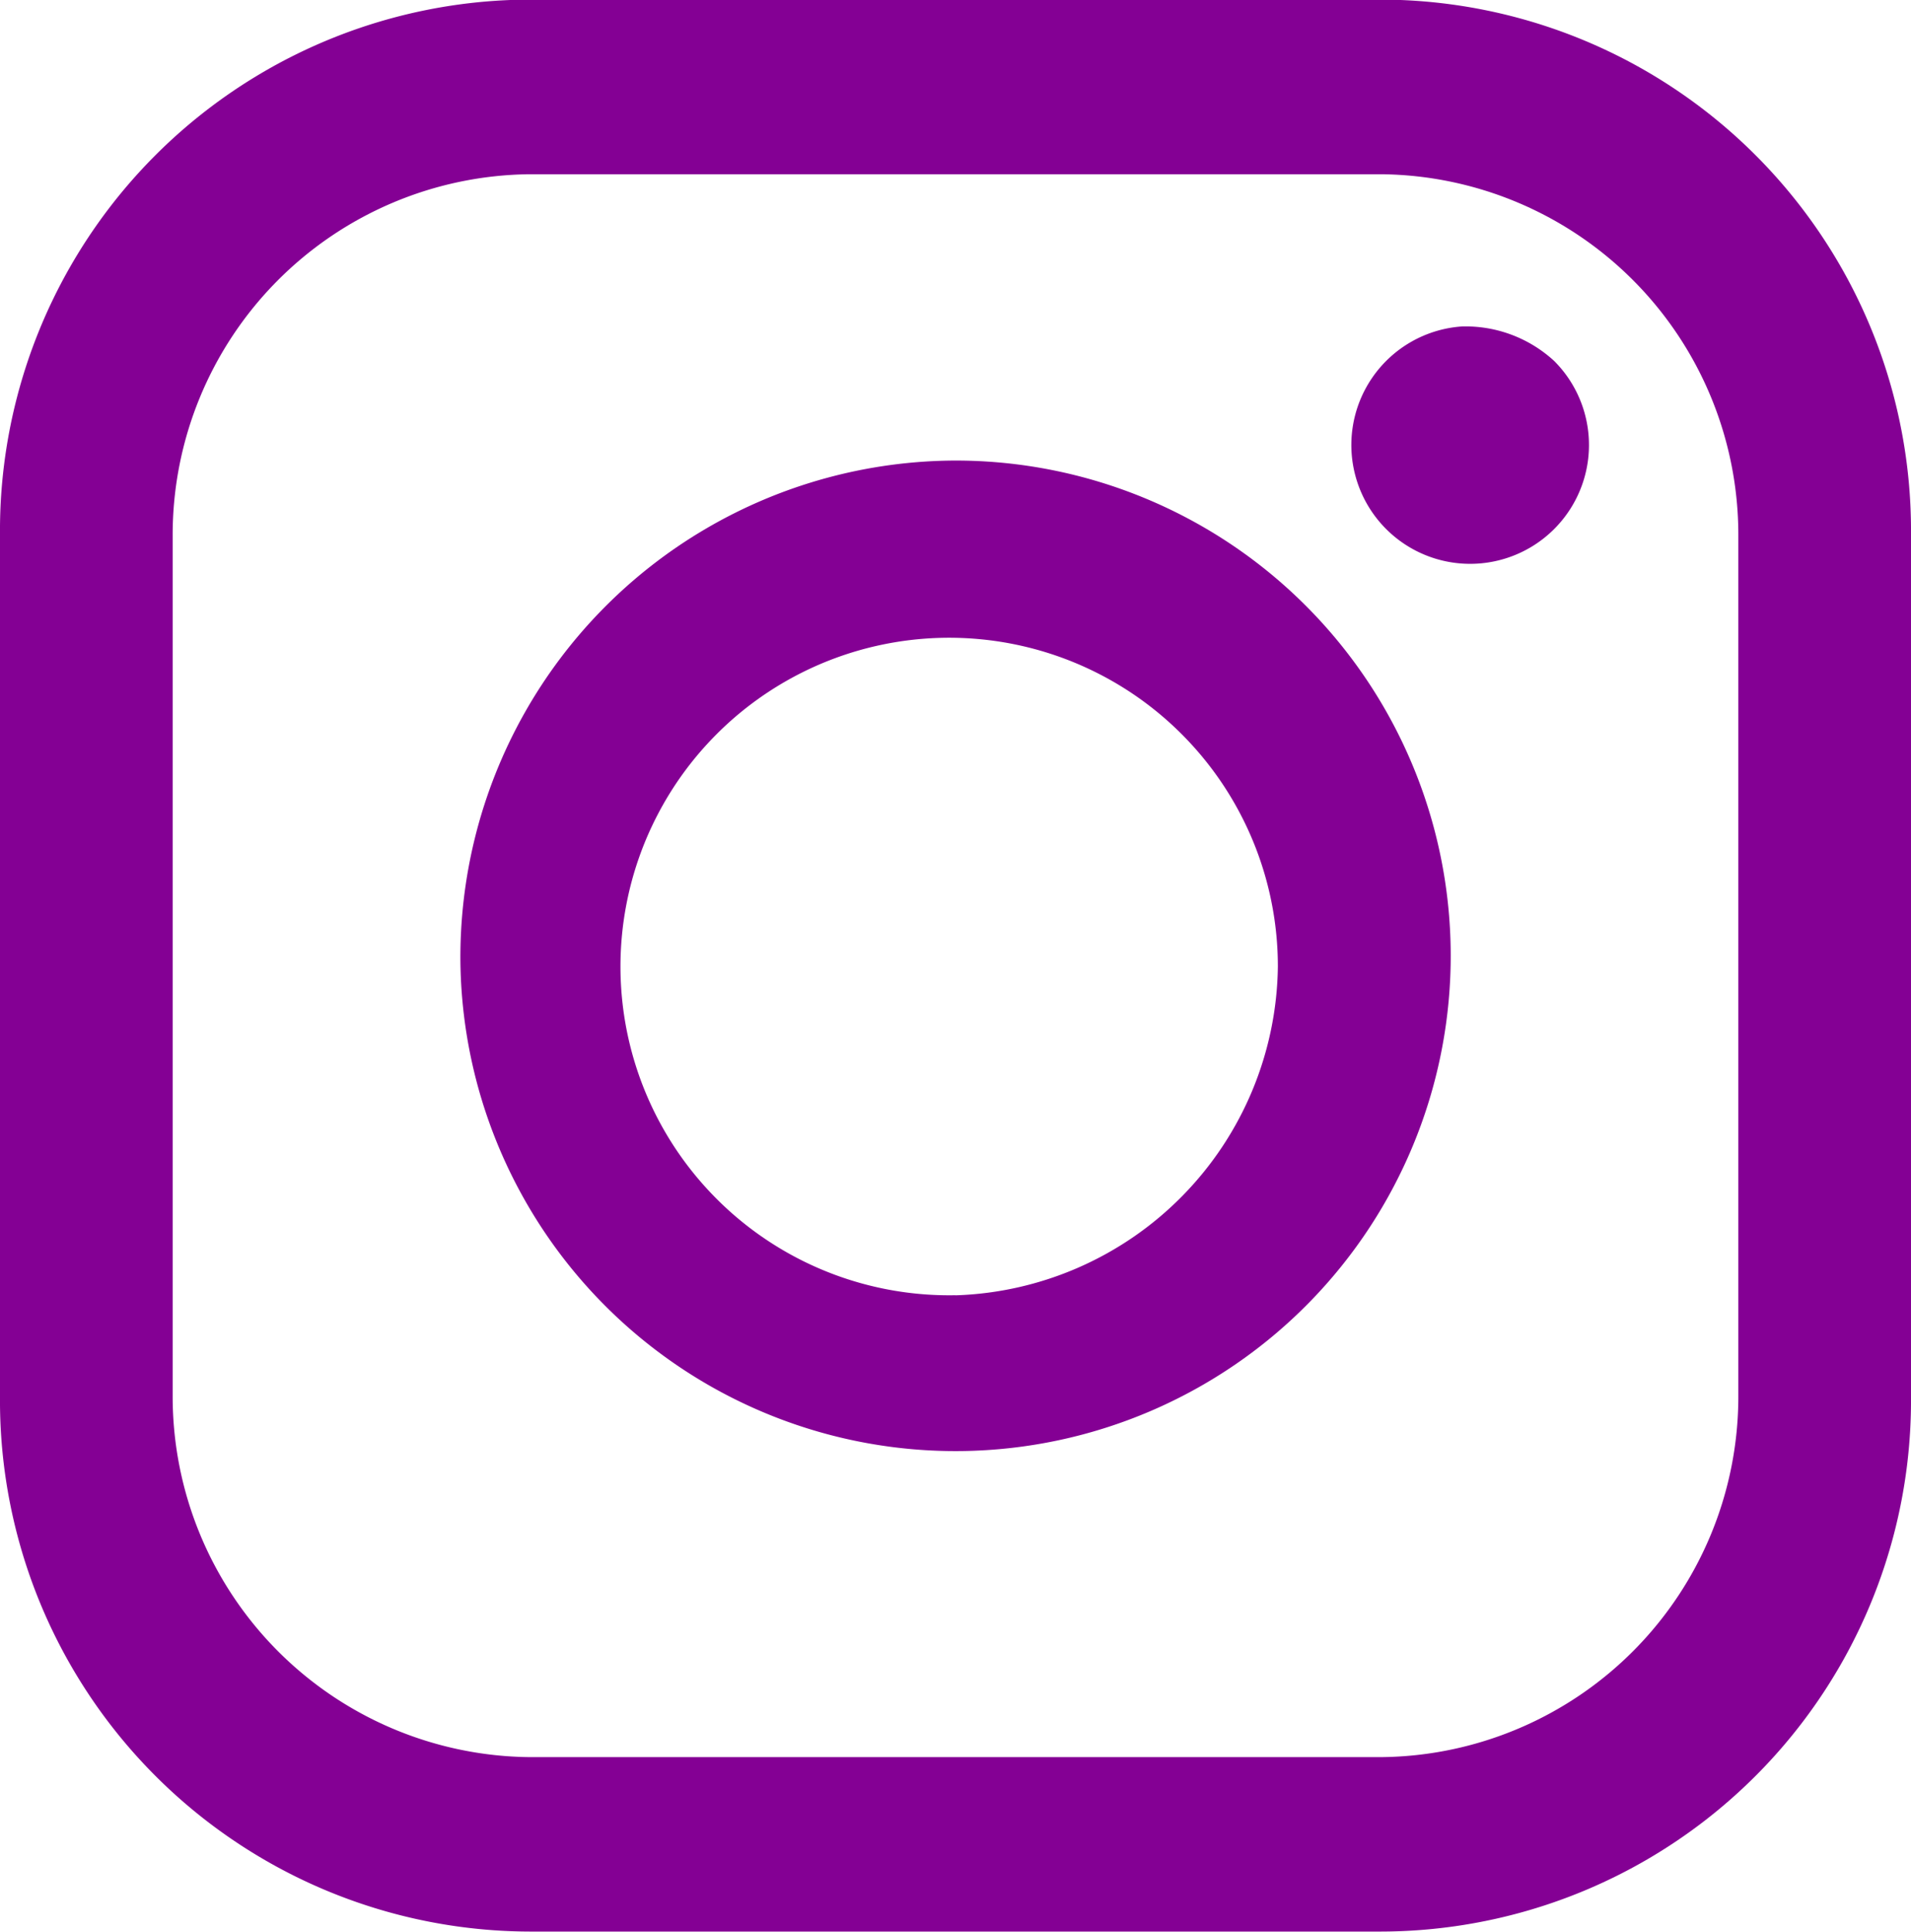
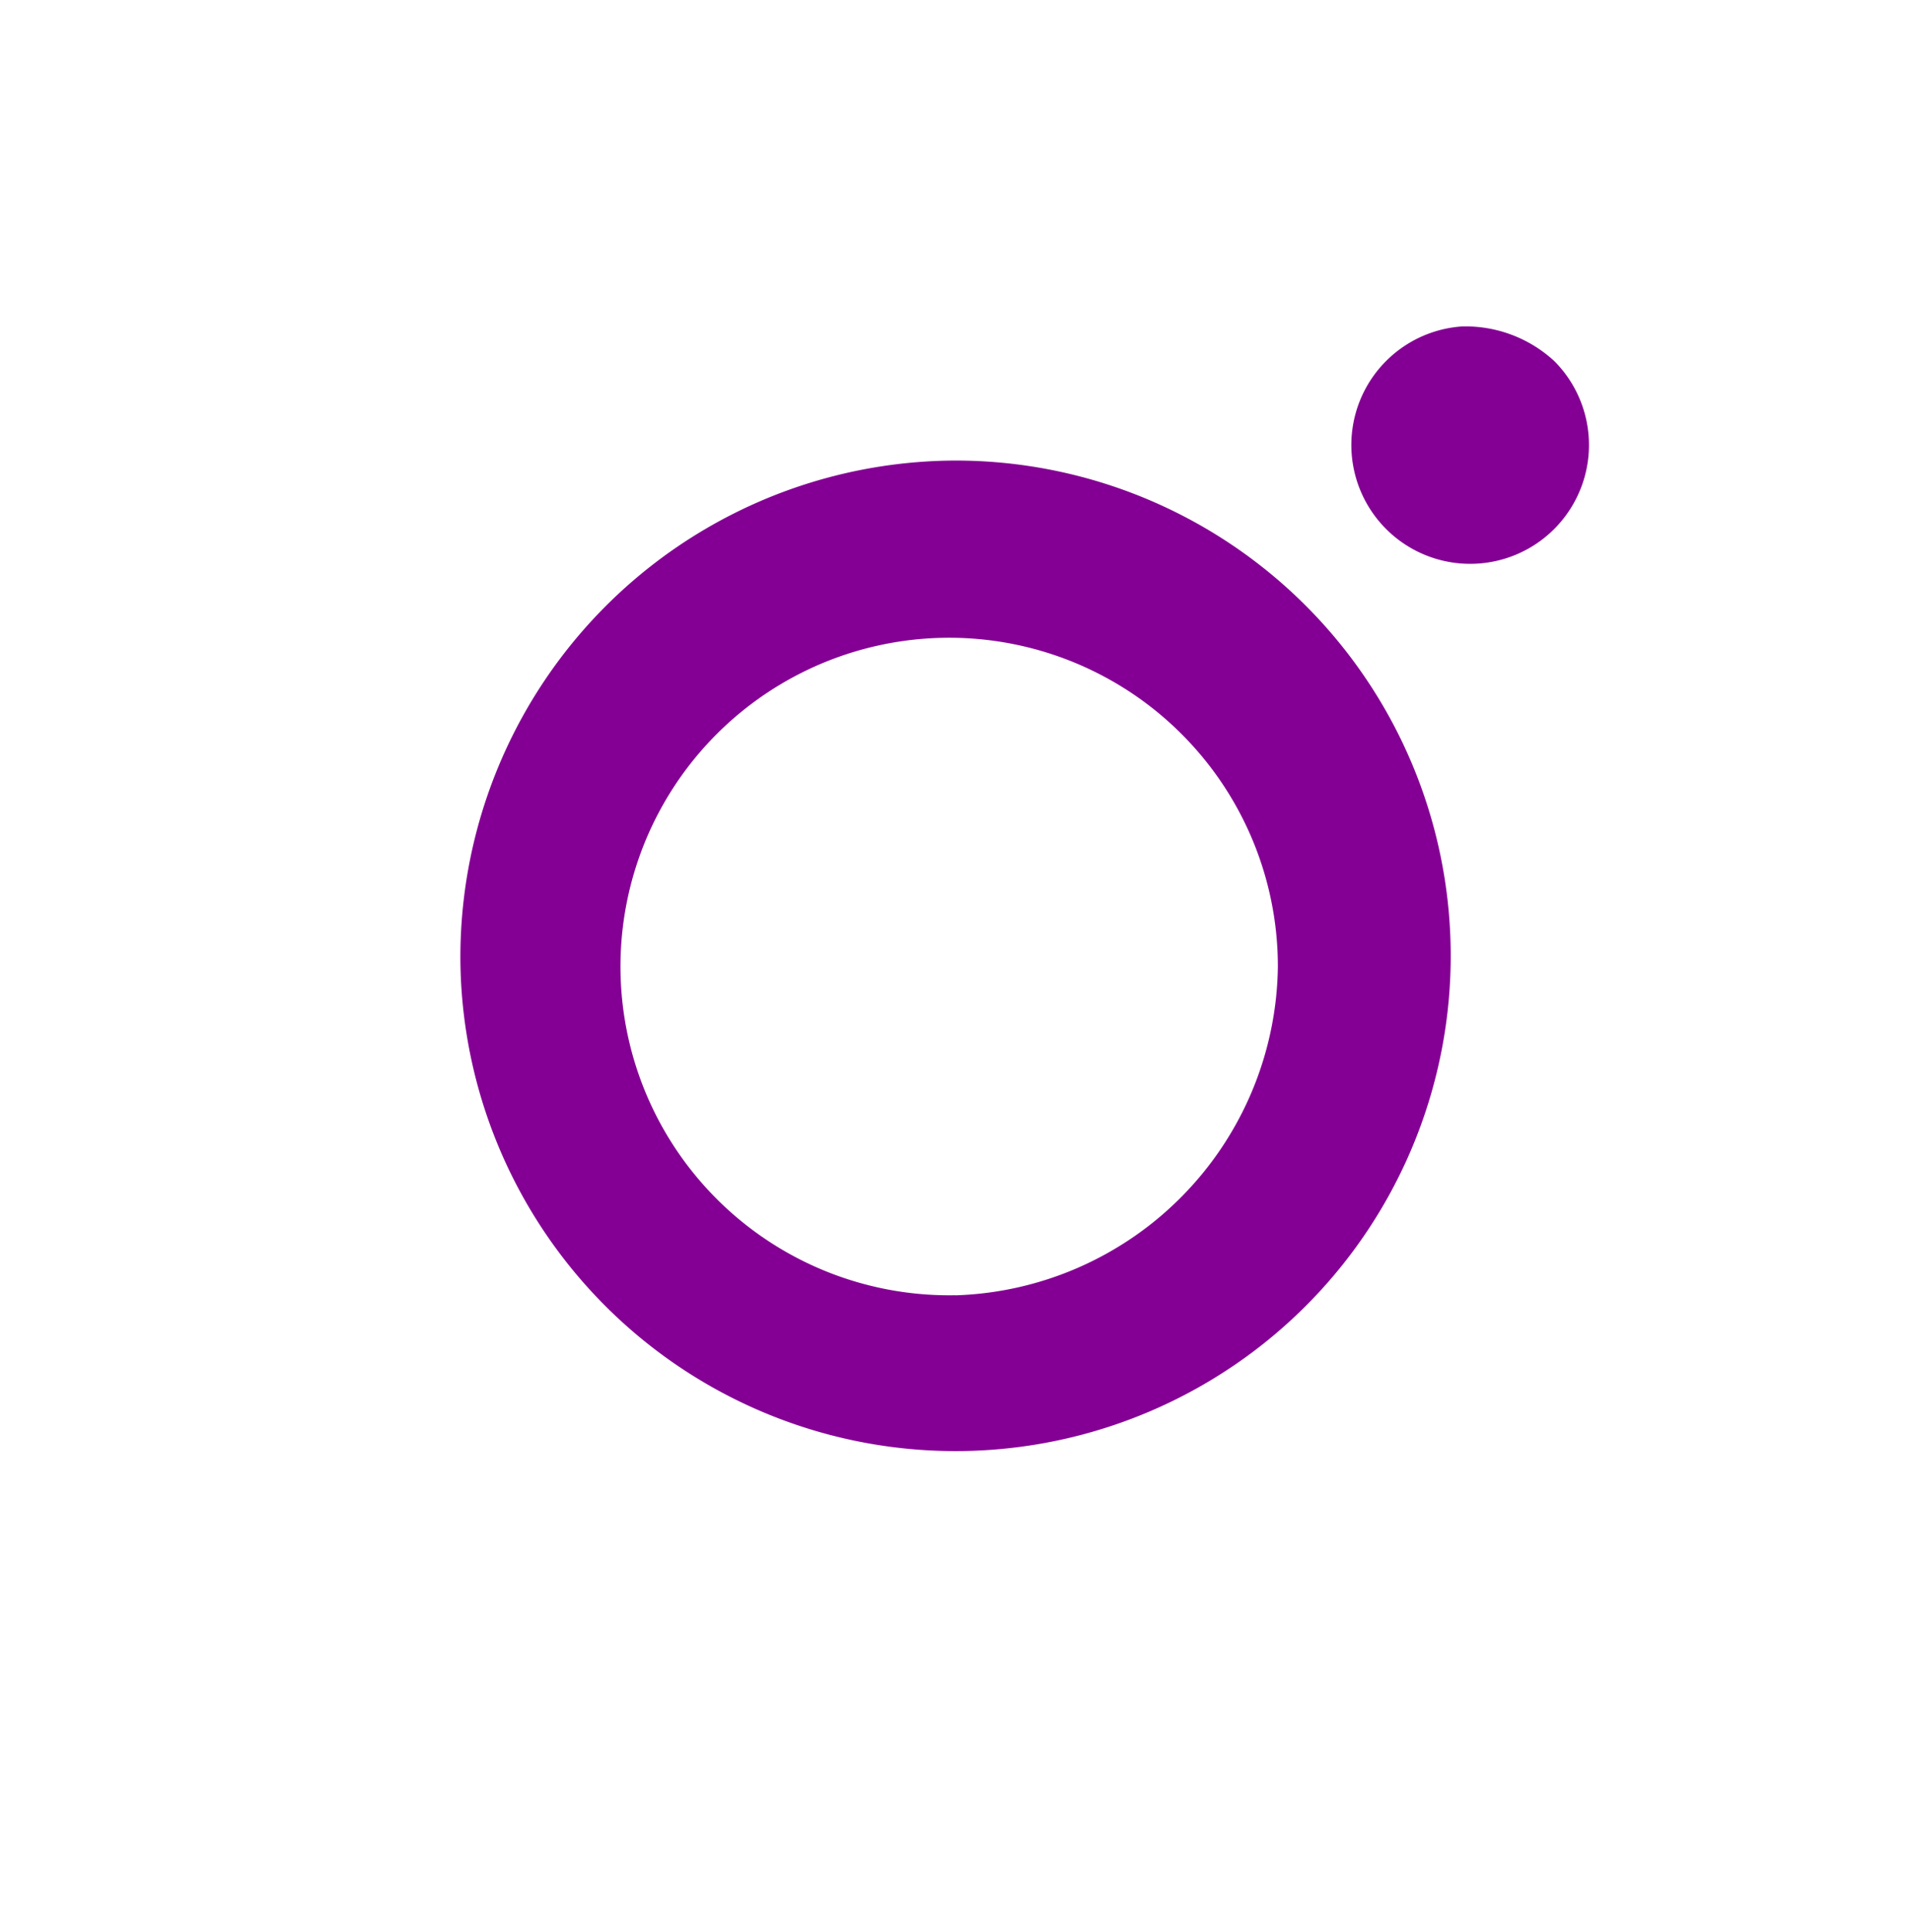
<svg xmlns="http://www.w3.org/2000/svg" id="Group_31" data-name="Group 31" width="19.767" height="19.981" viewBox="0 0 19.767 19.981">
-   <path id="Path_44" data-name="Path 44" d="M1253.378,998h-8.812a5.492,5.492,0,0,0-5.477,5.536v8.907a5.493,5.493,0,0,0,5.477,5.537h8.812a5.493,5.493,0,0,0,5.478-5.537v-8.907A5.492,5.492,0,0,0,1253.378,998Zm3.692,14.444a3.73,3.73,0,0,1-3.692,3.732h-8.812a3.73,3.73,0,0,1-3.691-3.732v-8.907a3.73,3.73,0,0,1,3.691-3.731h8.812a3.73,3.73,0,0,1,3.692,3.731v8.907Z" transform="translate(-1239.089 -998.004)" fill="#840094" />
  <path id="Path_45" data-name="Path 45" d="M1248.972,1002.767a5.136,5.136,0,0,0-5.12,5.227,5.122,5.122,0,1,0,5.12-5.227Zm0,8.632a3.4,3.4,0,1,1,3.335-3.4A3.444,3.444,0,0,1,1248.972,1011.4Z" transform="translate(-1239.089 -998.004)" fill="#840094" />
  <path id="Path_46" data-name="Path 46" d="M1254.212,1001.338a1.229,1.229,0,1,0,.953.357A1.355,1.355,0,0,0,1254.212,1001.338Z" transform="translate(-1239.089 -997.962)" fill="#840094" />
</svg>